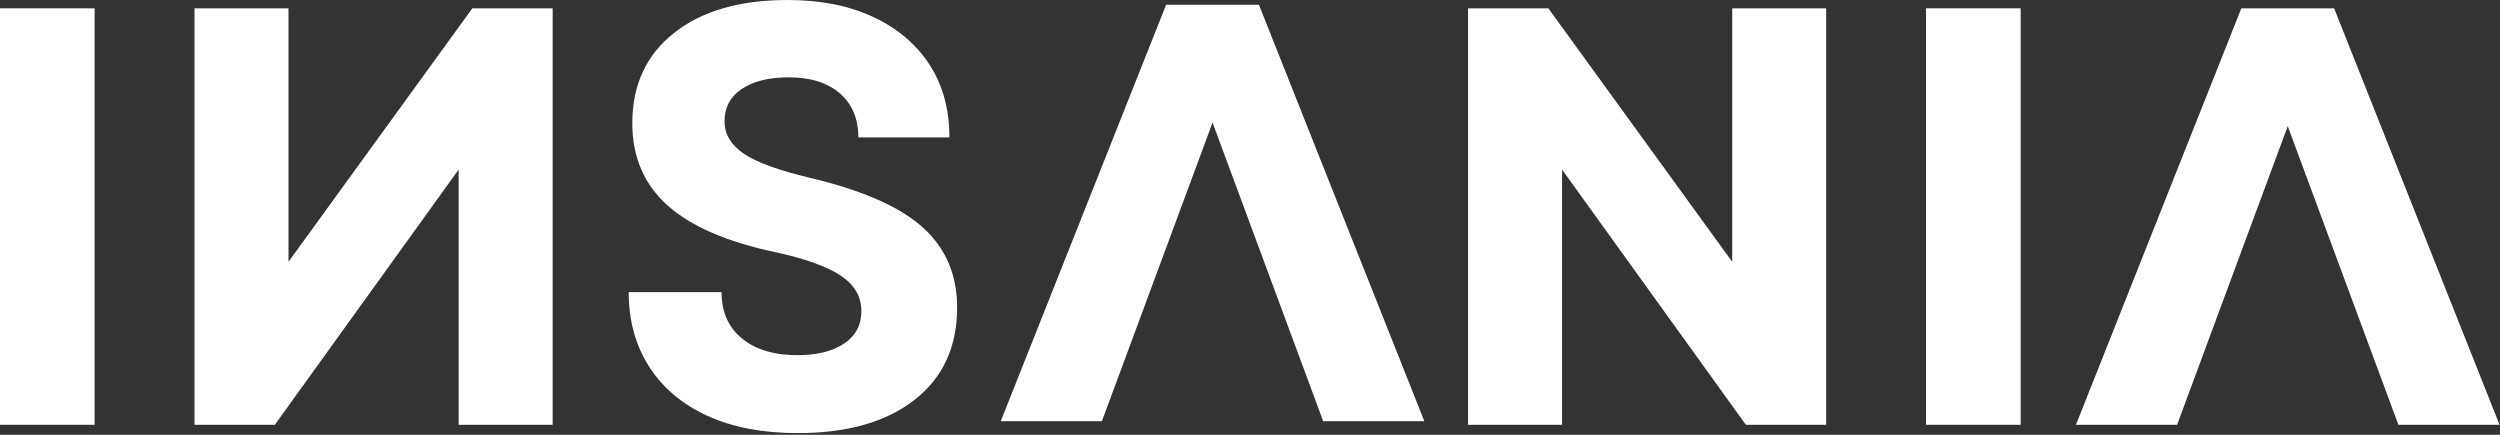
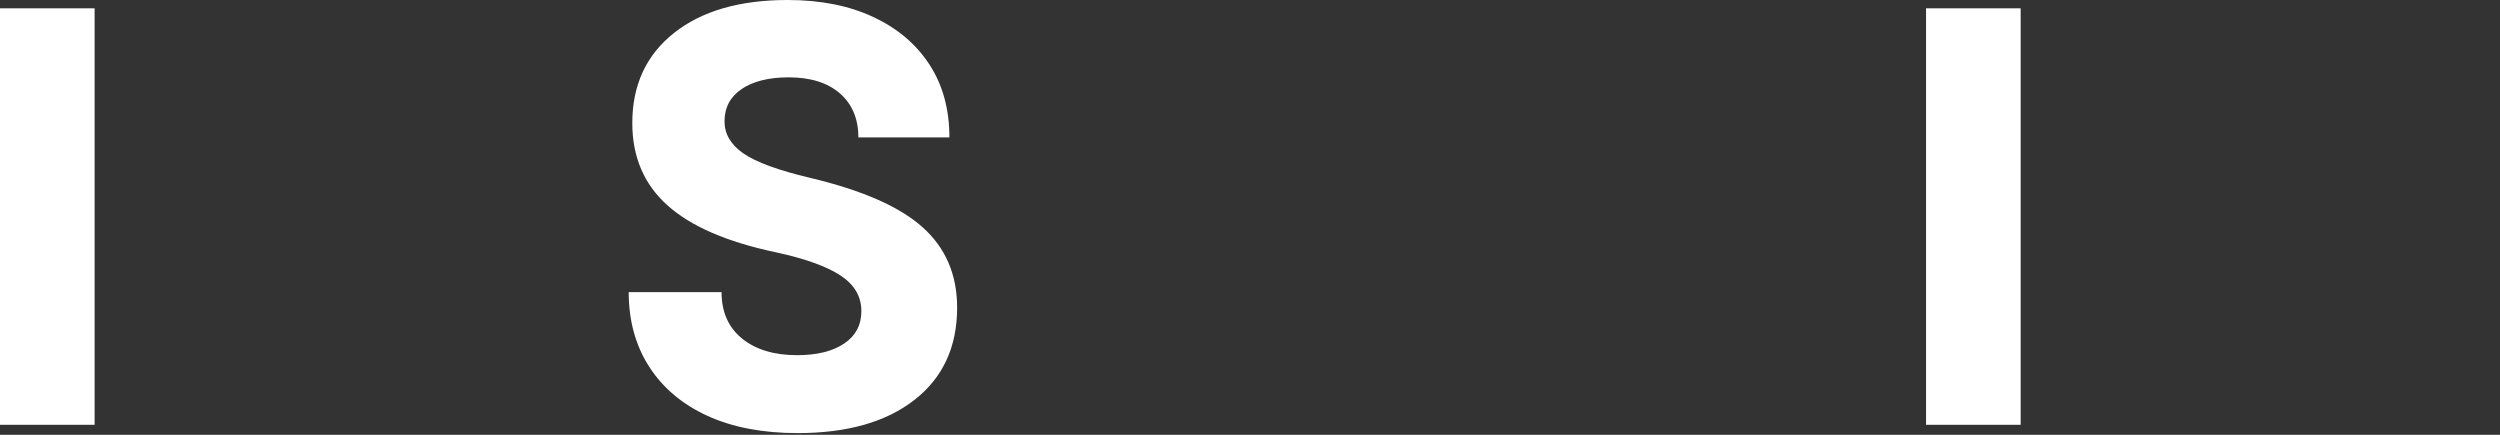
<svg xmlns="http://www.w3.org/2000/svg" width="1334" height="232" viewBox="0 0 1334 232" fill="none">
  <rect x="0" y="0" width="1334" height="232" fill="#333333" stroke="none" />
-   <path d="M1107.72 226.667L1195.97 4.438H1245.49L1333.76 226.667H1279.78L1220.74 67.312L1161.7 226.667H1107.72Z" fill="white" />
  <path d="M1027.74 226.667V4.438H1078.22V226.667H1027.74Z" fill="white" />
-   <path d="M783.342 226.667V4.438H826.196L924.301 139.688V4.438H974.446V226.667H931.592L833.509 90.479V226.667H783.342Z" fill="white" />
-   <path d="M533.993 224.758L622.243 2.529H671.764L760.035 224.758H706.056L647.014 65.404L587.973 224.758H533.993Z" fill="white" />
  <path d="M425.646 231.104C407.021 231.104 390.984 228.042 377.542 221.917C364.109 215.781 353.739 207.052 346.437 195.729C339.13 184.396 335.479 171.115 335.479 155.875H385.021C385.021 166.458 388.667 174.719 395.958 180.646C403.26 186.563 413.052 189.521 425.333 189.521C435.917 189.521 444.276 187.458 450.417 183.333C456.552 179.208 459.625 173.448 459.625 166.042C459.625 158.208 455.917 151.865 448.5 147C441.094 142.125 429.562 137.995 413.896 134.604C387.864 129.104 368.609 120.75 356.125 109.542C343.635 98.323 337.396 83.708 337.396 65.708C337.396 45.391 344.797 29.365 359.604 17.625C374.422 5.875 394.635 0 420.25 0C437.818 0 453.052 3.021 465.958 9.062C478.875 15.094 488.875 23.557 495.958 34.458C503.052 45.349 506.604 58.307 506.604 73.333H458.021C458.021 63.391 454.739 55.562 448.187 49.854C441.63 44.135 432.526 41.271 420.875 41.271C410.302 41.271 401.948 43.333 395.812 47.458C389.672 51.583 386.604 57.354 386.604 64.771C386.604 71.537 389.984 77.25 396.75 81.917C403.526 86.573 415.38 90.906 432.312 94.917C460.031 101.49 480.031 110.271 492.312 121.271C504.588 132.271 510.729 146.557 510.729 164.125C510.729 185.083 503.156 201.49 488.021 213.333C472.896 225.182 452.104 231.104 425.646 231.104Z" fill="white" />
-   <path d="M294.894 226.667V4.438H252.04L153.935 139.688V4.438H103.79V226.667H146.644L244.727 90.479V226.667H294.894Z" fill="white" />
  <path d="M0 226.667V4.438H50.479V226.667H0Z" fill="white" />
</svg>